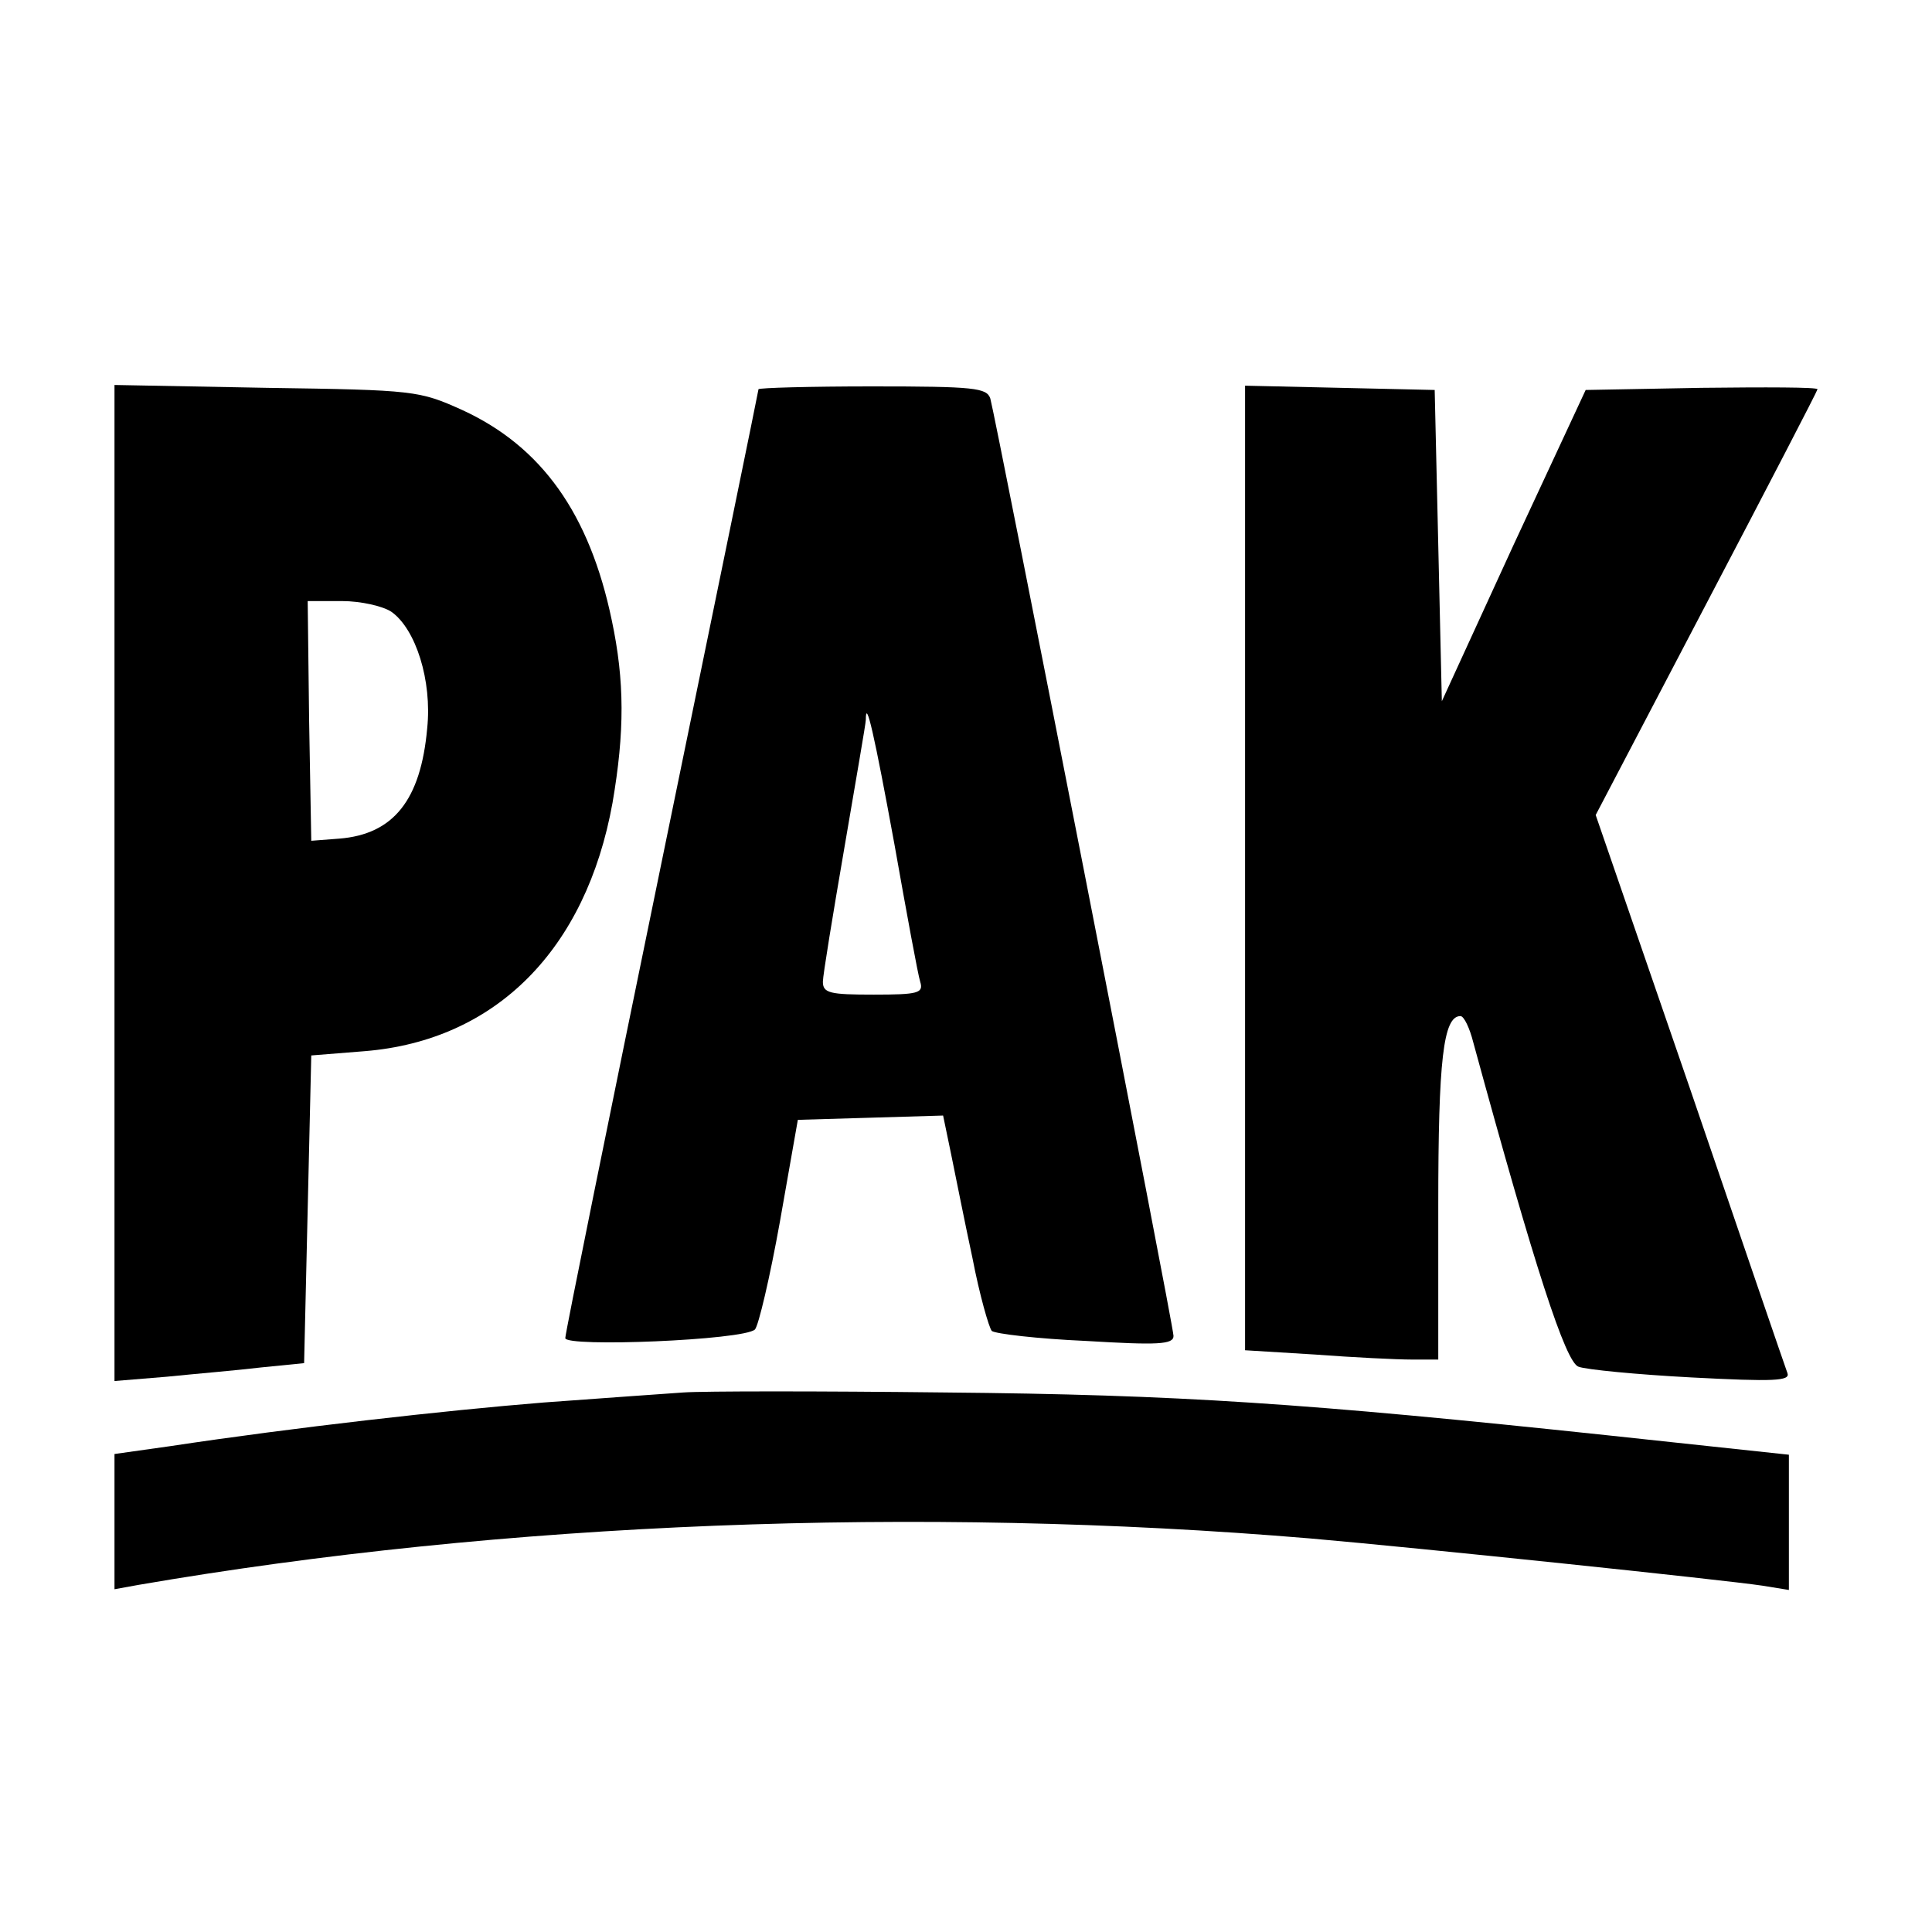
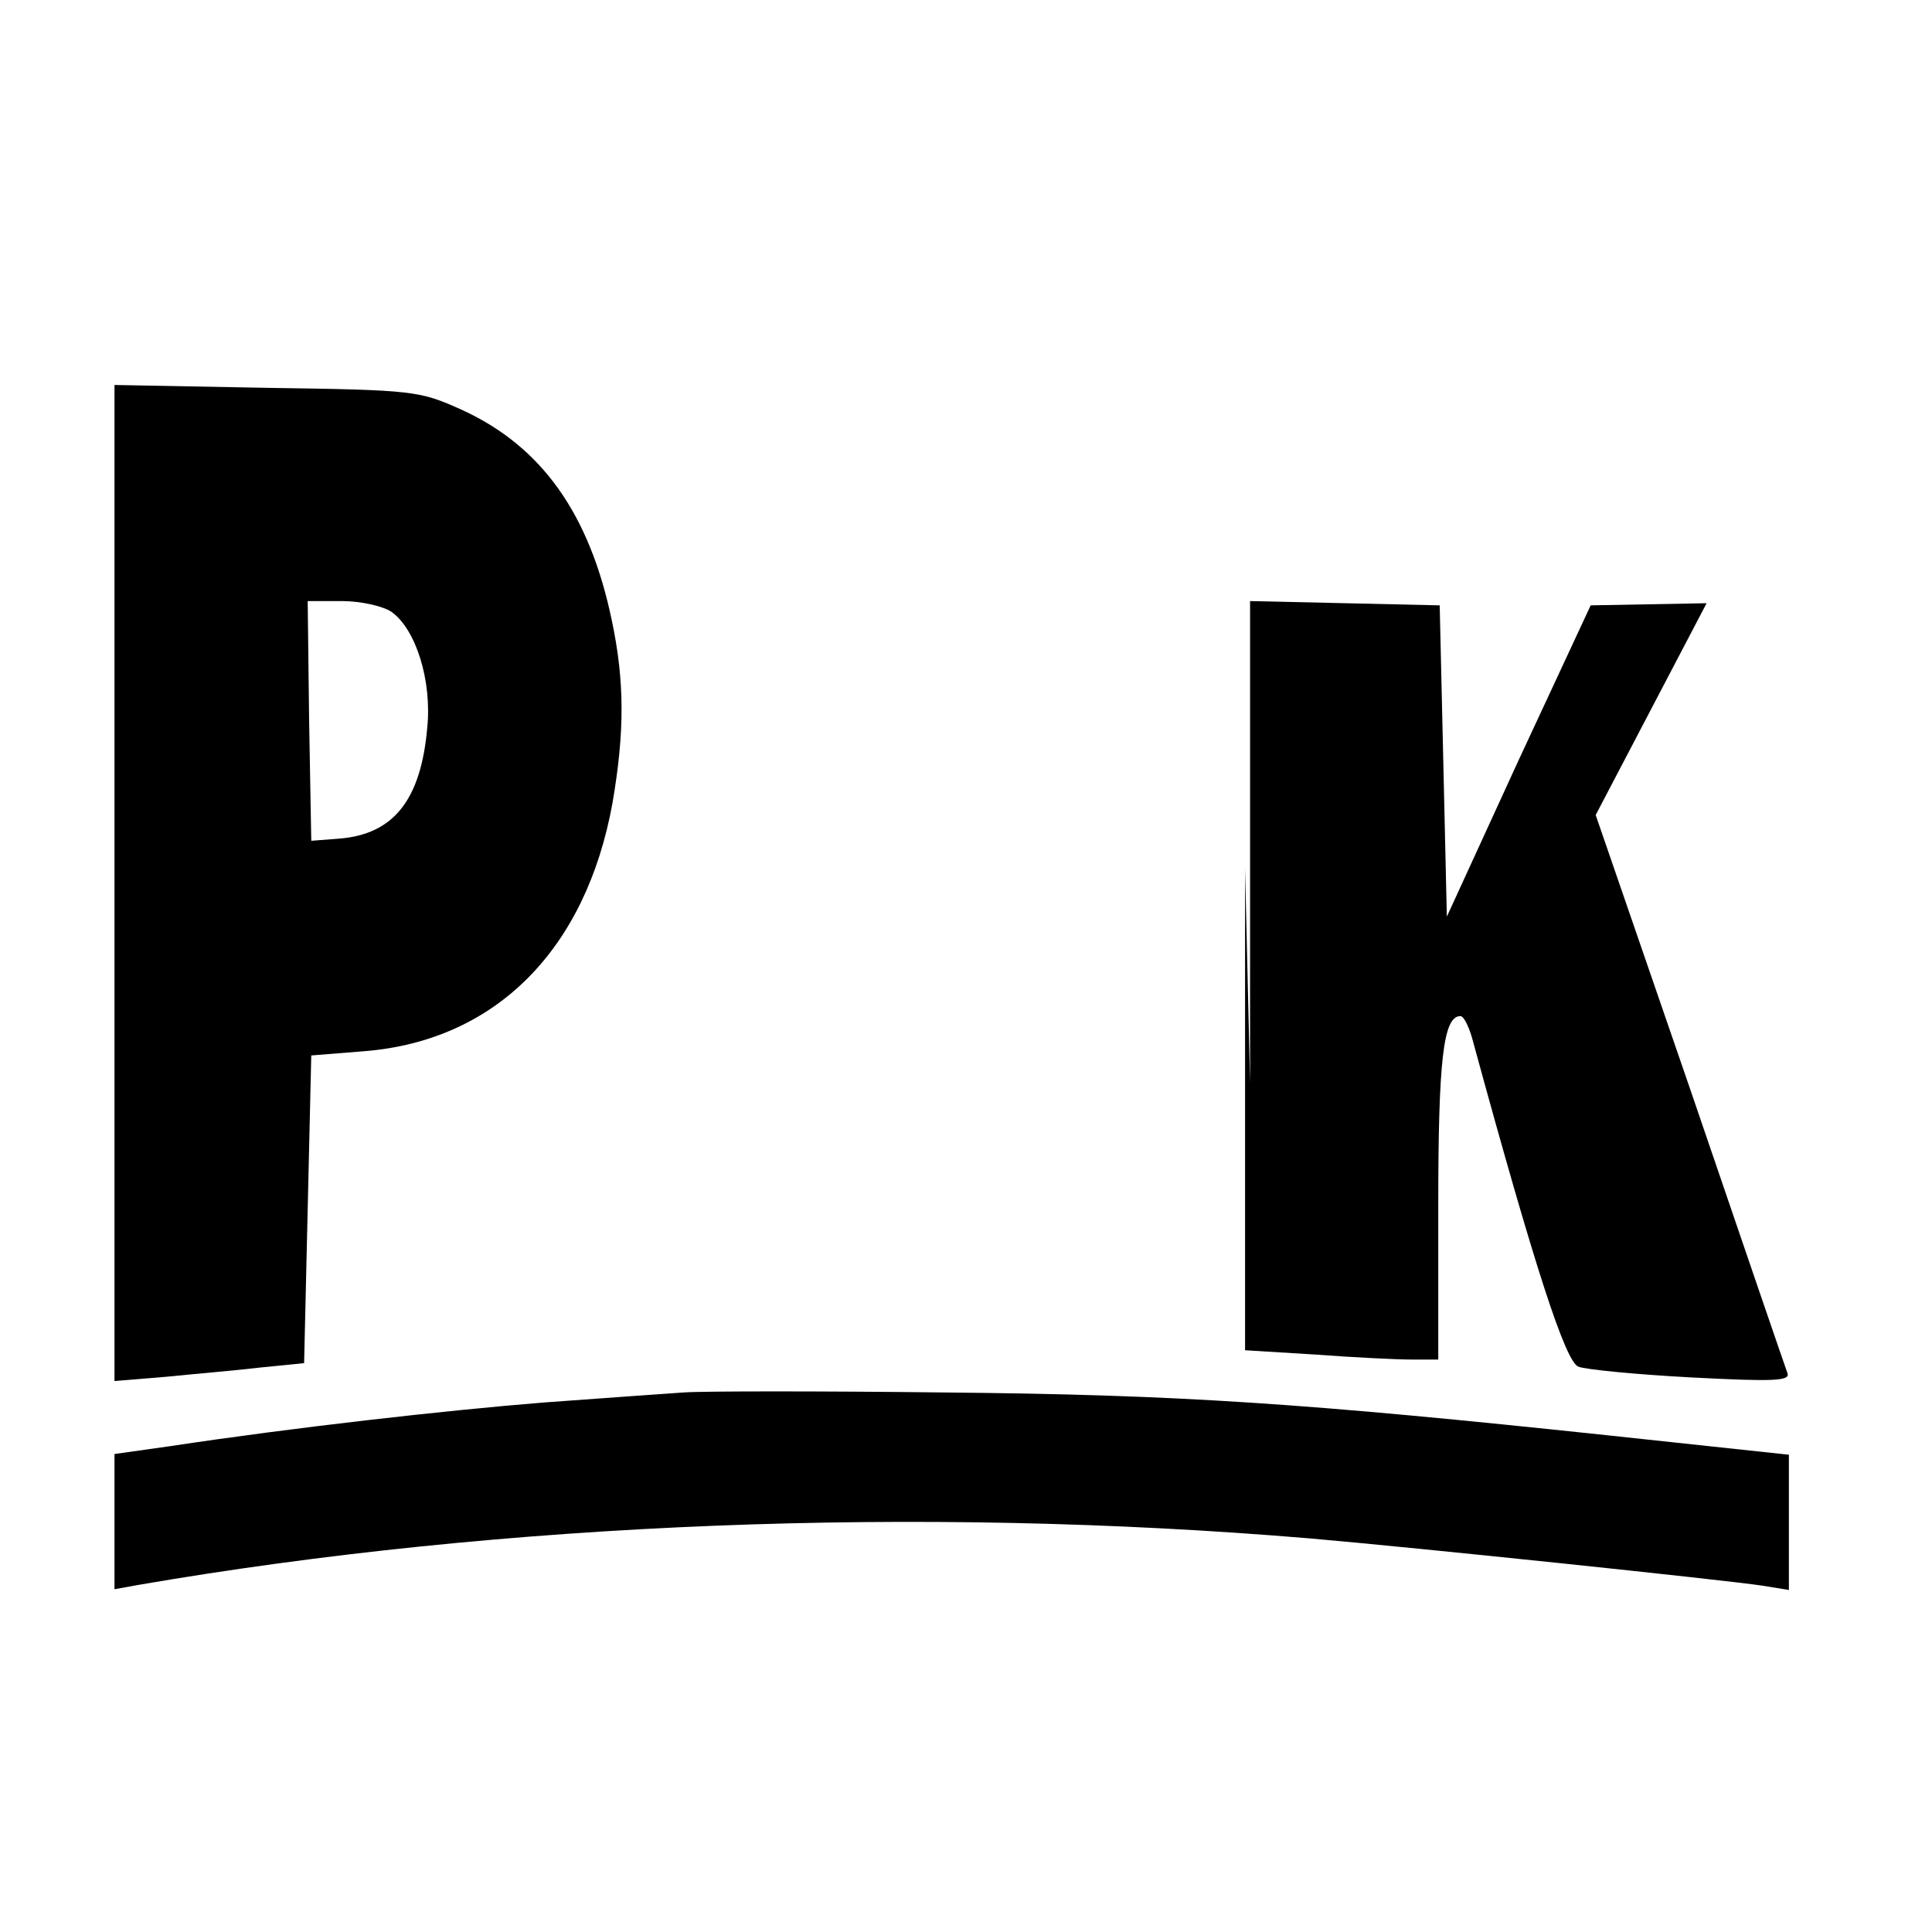
<svg xmlns="http://www.w3.org/2000/svg" version="1.0" width="270pt" height="270pt" viewBox="0 0 270 270" preserveAspectRatio="xMidYMid meet">
  <g transform="translate(0,270) scale(0.1,-0.1)" fill="#000000" stroke="none">
    <path d="M160 1466 l0 -696 73 6 c39 4 99 9 132 13 l60 6 5 215 5 215 75 6 c183 15 309 142 346 347 17 99 17 170 -1 255 -31 149 -98 243 -209 294 -60 27 -66 28 -273 31 l-213 4 0 -696z m387 379 c34 -24 57 -96 50 -163 -9 -100 -47 -148 -123 -154 l-39 -3 -3 168 -2 167 48 0 c26 0 57 -7 69 -15z" />
-     <path d="M1060 2156 c0 -2 -61 -299 -135 -659 -74 -360 -135 -660 -135 -667 0 -13 249 -3 265 12 5 5 21 73 35 151 l25 142 102 3 101 3 11 -53 c6 -29 19 -95 30 -146 10 -52 23 -97 27 -102 5 -4 64 -11 132 -14 100 -6 122 -5 122 7 0 15 -248 1281 -256 1310 -5 15 -22 17 -165 17 -87 0 -159 -2 -159 -4z m190 -636 c17 -96 33 -183 36 -192 5 -16 -3 -18 -65 -18 -61 0 -71 2 -71 18 0 9 14 94 30 187 16 94 30 174 30 179 0 32 12 -21 40 -174z" />
-     <path d="M1740 1487 l0 -674 98 -6 c53 -4 114 -7 135 -7 l37 0 0 215 c0 204 7 265 31 265 5 0 13 -17 18 -37 86 -315 129 -447 147 -453 10 -4 82 -11 158 -15 115 -6 138 -5 134 6 -3 8 -64 186 -136 397 l-132 383 155 296 c85 162 155 297 155 299 0 3 -73 3 -162 2 l-162 -3 -101 -217 -100 -218 -5 218 -5 217 -132 3 -133 3 0 -674z" />
+     <path d="M1740 1487 l0 -674 98 -6 c53 -4 114 -7 135 -7 l37 0 0 215 c0 204 7 265 31 265 5 0 13 -17 18 -37 86 -315 129 -447 147 -453 10 -4 82 -11 158 -15 115 -6 138 -5 134 6 -3 8 -64 186 -136 397 l-132 383 155 296 l-162 -3 -101 -217 -100 -218 -5 218 -5 217 -132 3 -133 3 0 -674z" />
    <path d="M955 754 c-27 -2 -115 -8 -195 -14 -137 -11 -350 -35 -522 -61 l-78 -11 0 -95 0 -94 33 6 c511 88 1091 111 1638 65 150 -13 579 -58 632 -66 l37 -6 0 95 0 94 -252 27 c-424 45 -600 57 -928 60 -173 2 -337 2 -365 0z" />
  </g>
</svg>